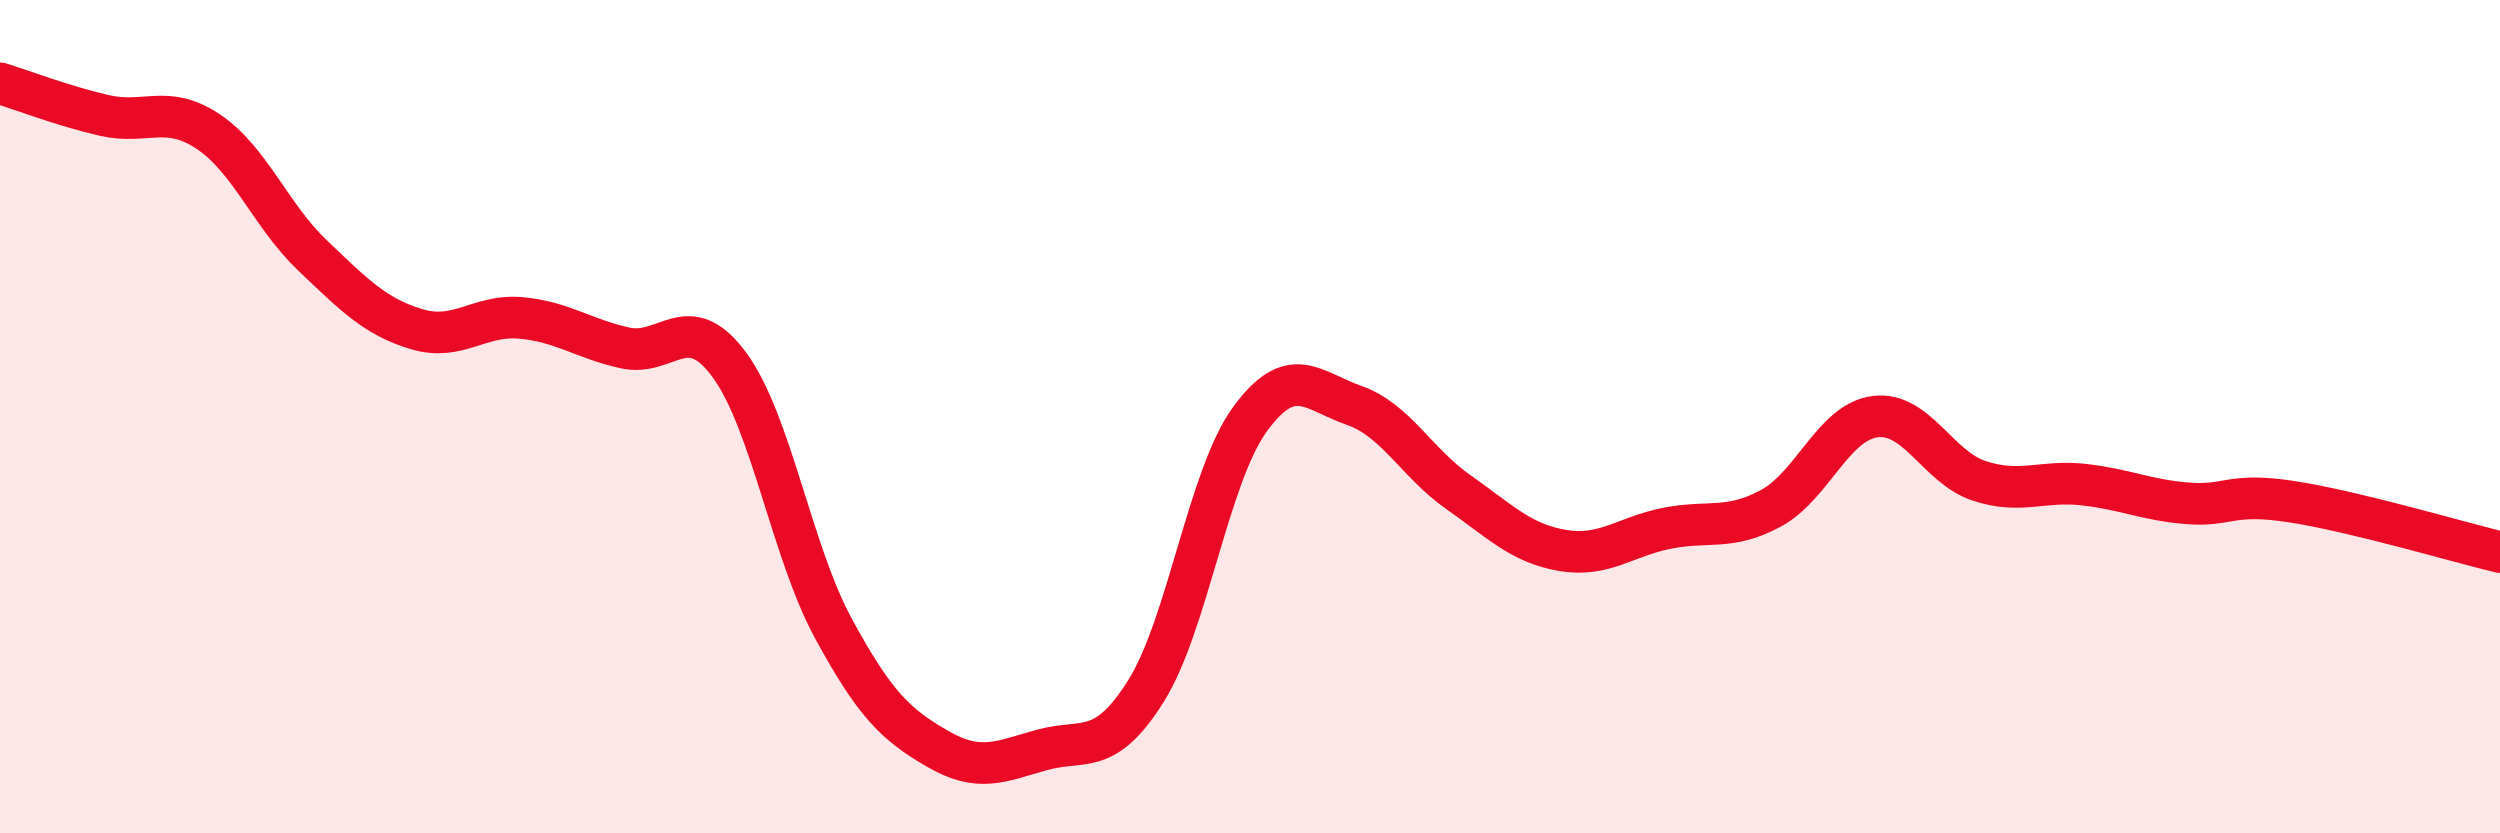
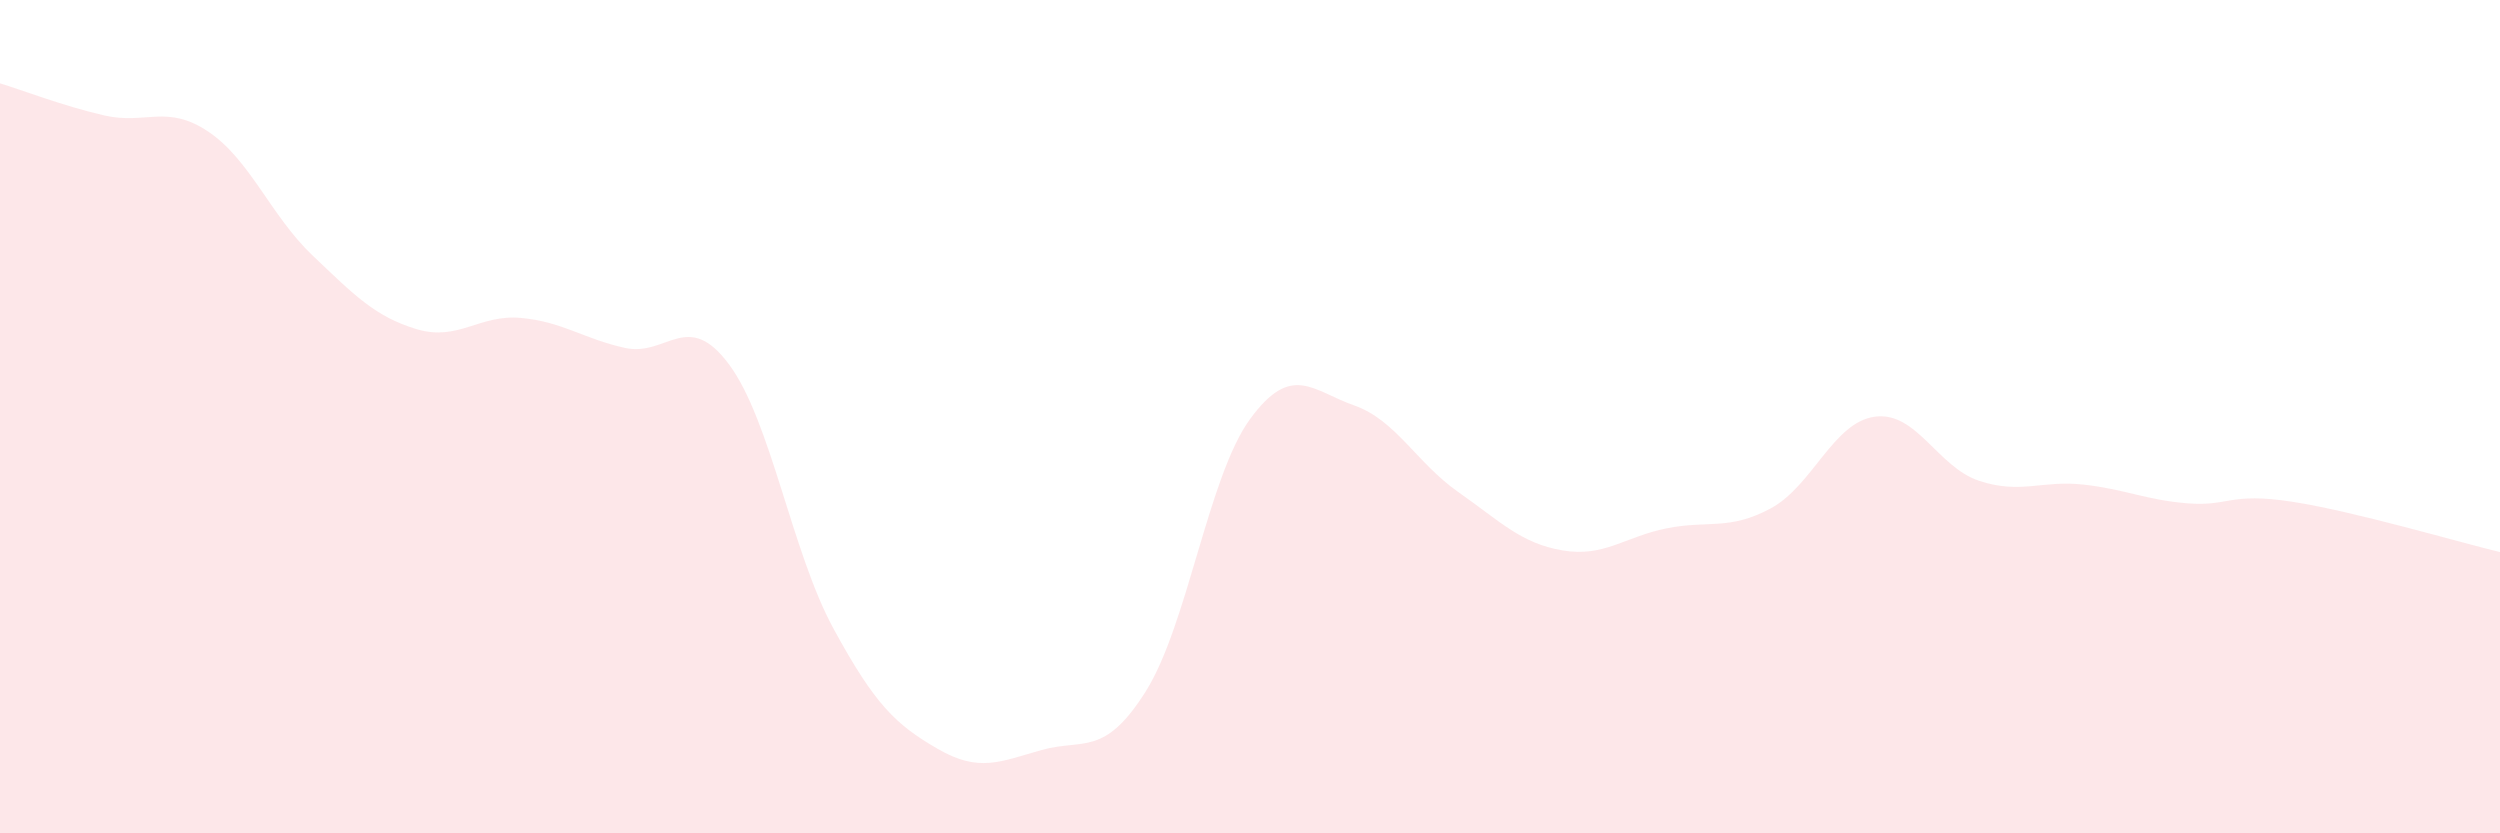
<svg xmlns="http://www.w3.org/2000/svg" width="60" height="20" viewBox="0 0 60 20">
  <path d="M 0,2 C 0.5,2.15 1.5,2.54 2.5,2.77 C 3.5,3 4,2.49 5,3.16 C 6,3.83 6.5,5.18 7.5,6.13 C 8.5,7.08 9,7.6 10,7.9 C 11,8.2 11.5,7.54 12.5,7.63 C 13.5,7.72 14,8.13 15,8.35 C 16,8.57 16.5,7.4 17.5,8.75 C 18.5,10.1 19,13.24 20,15.08 C 21,16.92 21.5,17.39 22.5,17.97 C 23.5,18.55 24,18.28 25,18 C 26,17.72 26.5,18.18 27.5,16.59 C 28.5,15 29,11.43 30,10.06 C 31,8.69 31.5,9.38 32.5,9.73 C 33.5,10.08 34,11.11 35,11.81 C 36,12.51 36.5,13.04 37.5,13.21 C 38.5,13.38 39,12.88 40,12.68 C 41,12.48 41.5,12.74 42.5,12.2 C 43.5,11.66 44,10.13 45,10 C 46,9.87 46.5,11.21 47.5,11.54 C 48.5,11.87 49,11.52 50,11.63 C 51,11.74 51.5,12 52.5,12.08 C 53.5,12.16 53.5,11.81 55,12.04 C 56.5,12.27 59,13.01 60,13.25L60 20L0 20Z" fill="#EB0A25" opacity="0.1" stroke-linecap="round" stroke-linejoin="round" />
-   <path d="M 0,2 C 0.5,2.15 1.5,2.54 2.5,2.77 C 3.5,3 4,2.49 5,3.16 C 6,3.83 6.5,5.18 7.5,6.13 C 8.5,7.08 9,7.6 10,7.9 C 11,8.2 11.5,7.54 12.5,7.63 C 13.5,7.72 14,8.13 15,8.35 C 16,8.57 16.5,7.4 17.5,8.75 C 18.5,10.1 19,13.24 20,15.08 C 21,16.92 21.5,17.39 22.5,17.97 C 23.5,18.55 24,18.28 25,18 C 26,17.72 26.5,18.18 27.5,16.59 C 28.5,15 29,11.43 30,10.06 C 31,8.69 31.5,9.38 32.5,9.73 C 33.5,10.08 34,11.11 35,11.81 C 36,12.51 36.5,13.04 37.5,13.21 C 38.5,13.38 39,12.88 40,12.68 C 41,12.48 41.5,12.74 42.5,12.2 C 43.5,11.66 44,10.13 45,10 C 46,9.87 46.5,11.21 47.5,11.54 C 48.5,11.87 49,11.52 50,11.63 C 51,11.74 51.5,12 52.5,12.08 C 53.5,12.16 53.5,11.81 55,12.04 C 56.5,12.27 59,13.01 60,13.25" stroke="#EB0A25" stroke-width="1" fill="none" stroke-linecap="round" stroke-linejoin="round" />
</svg>